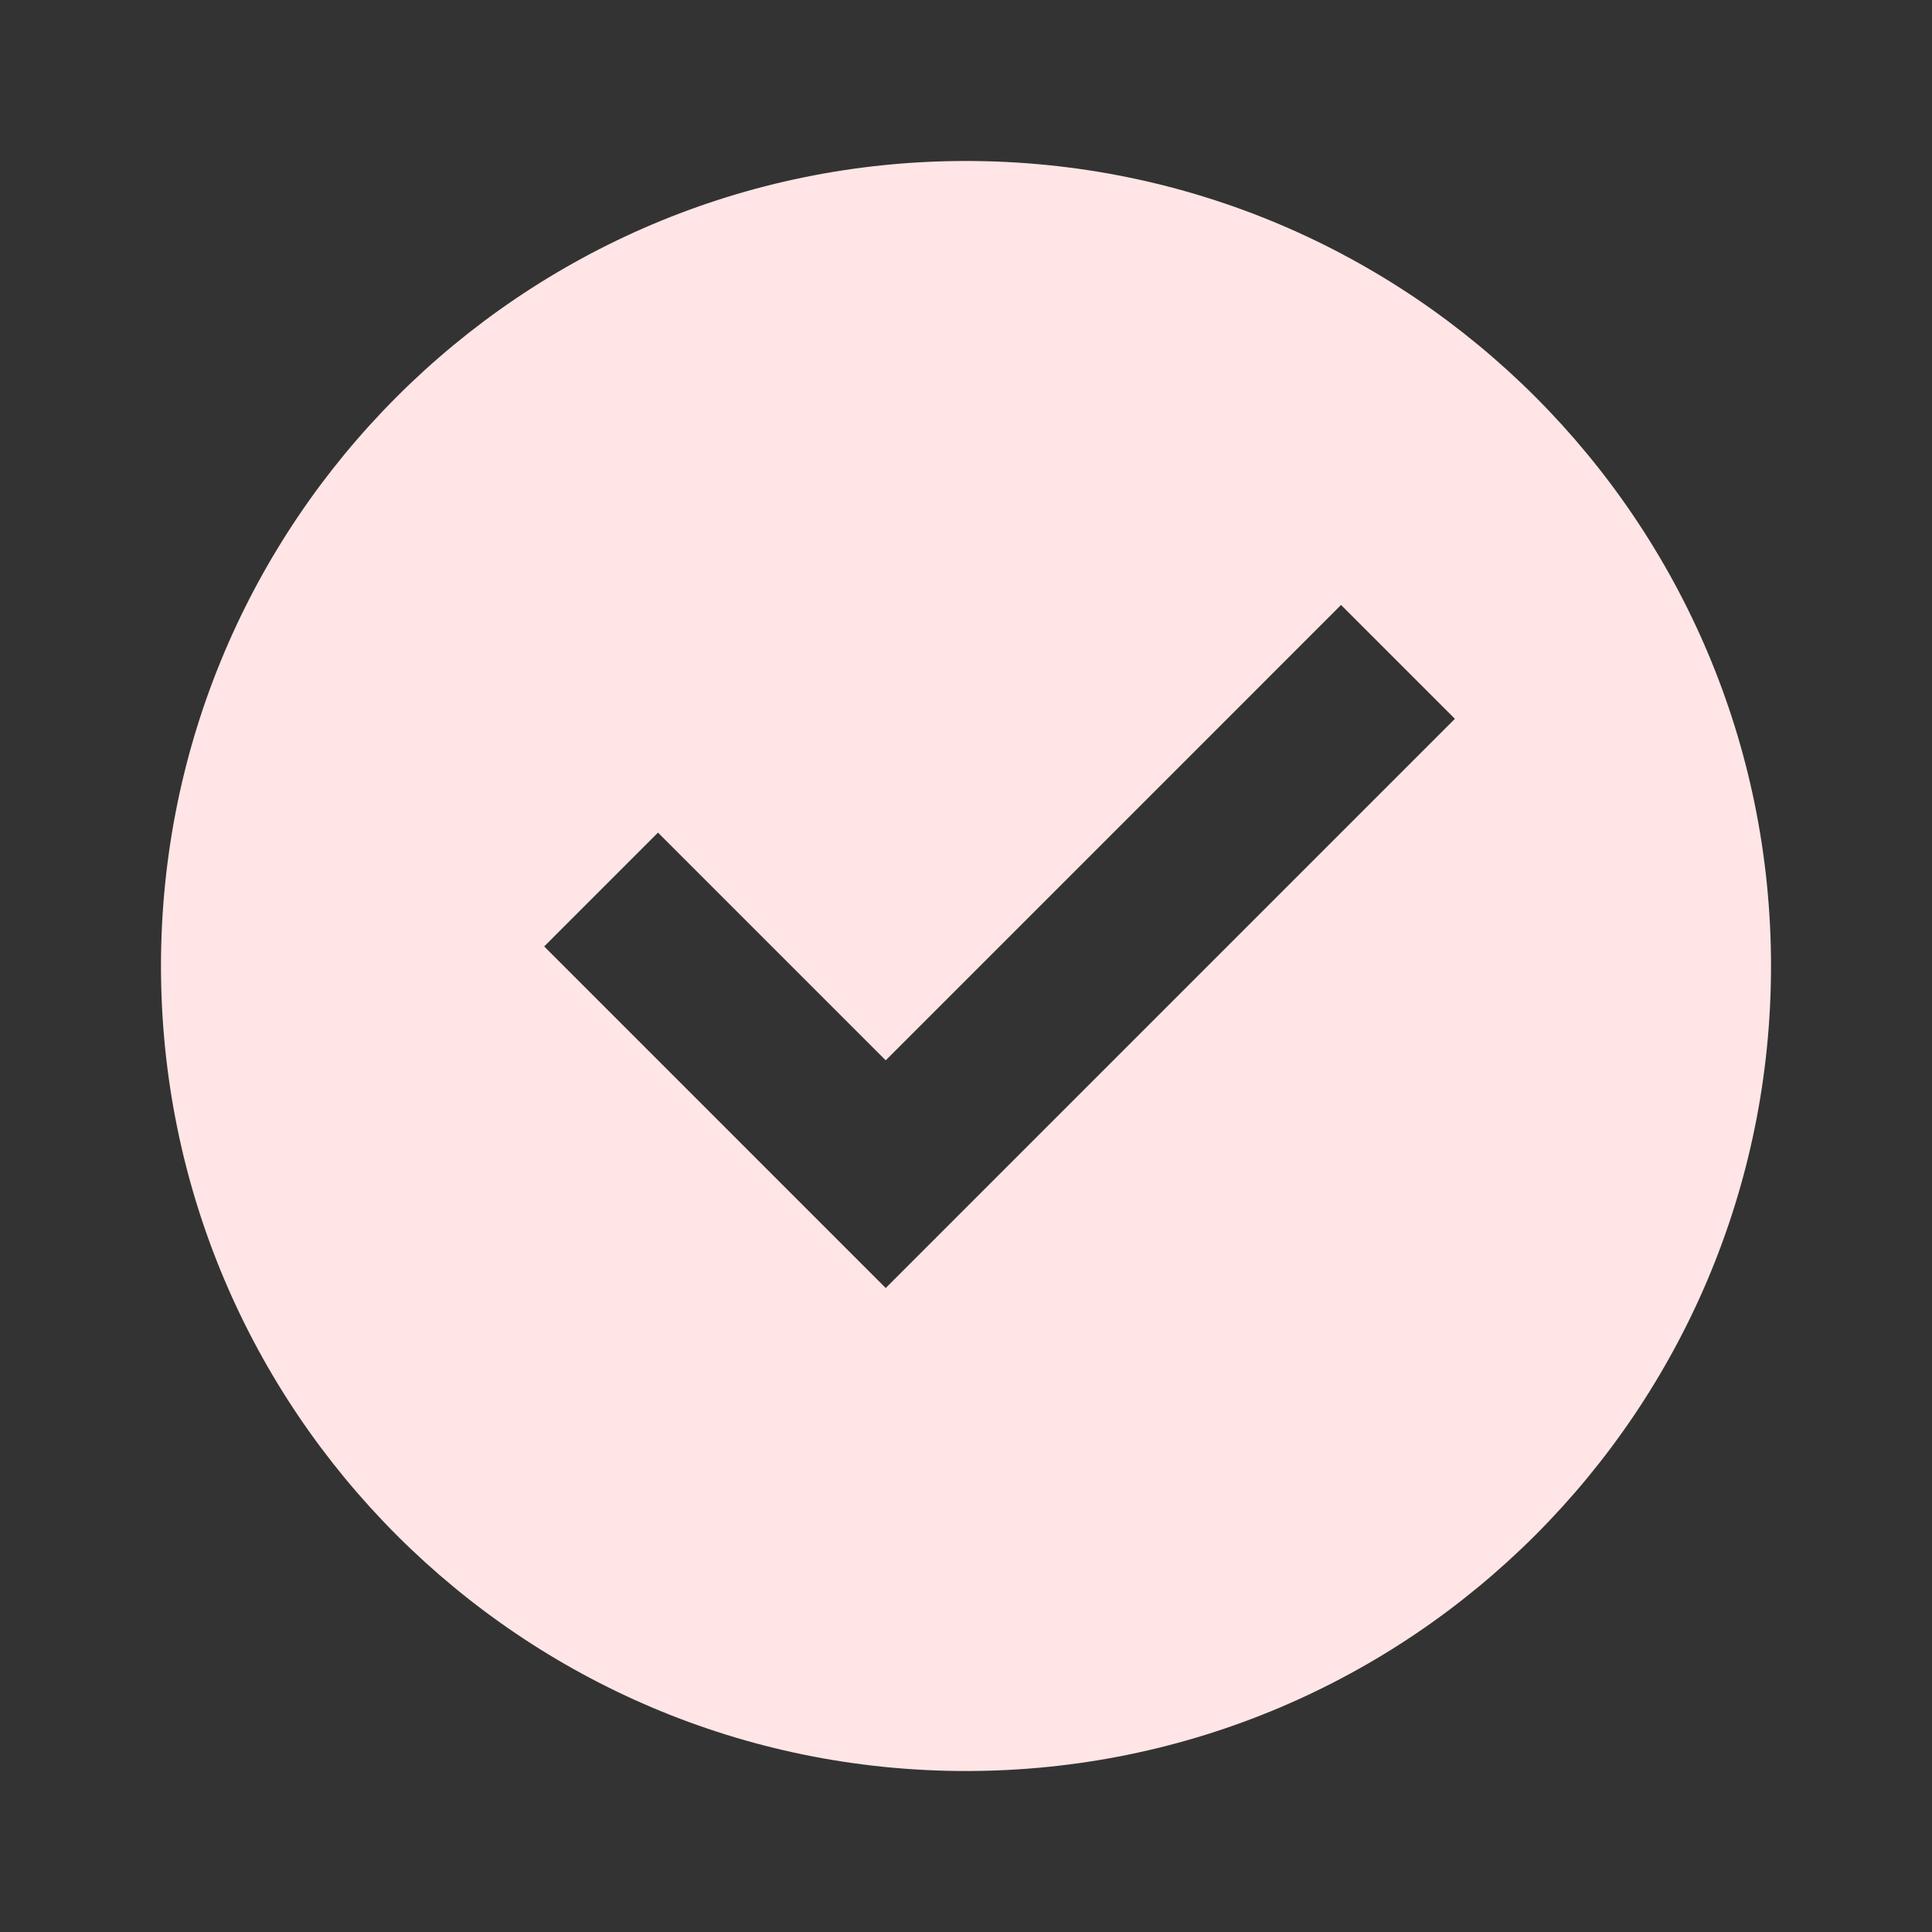
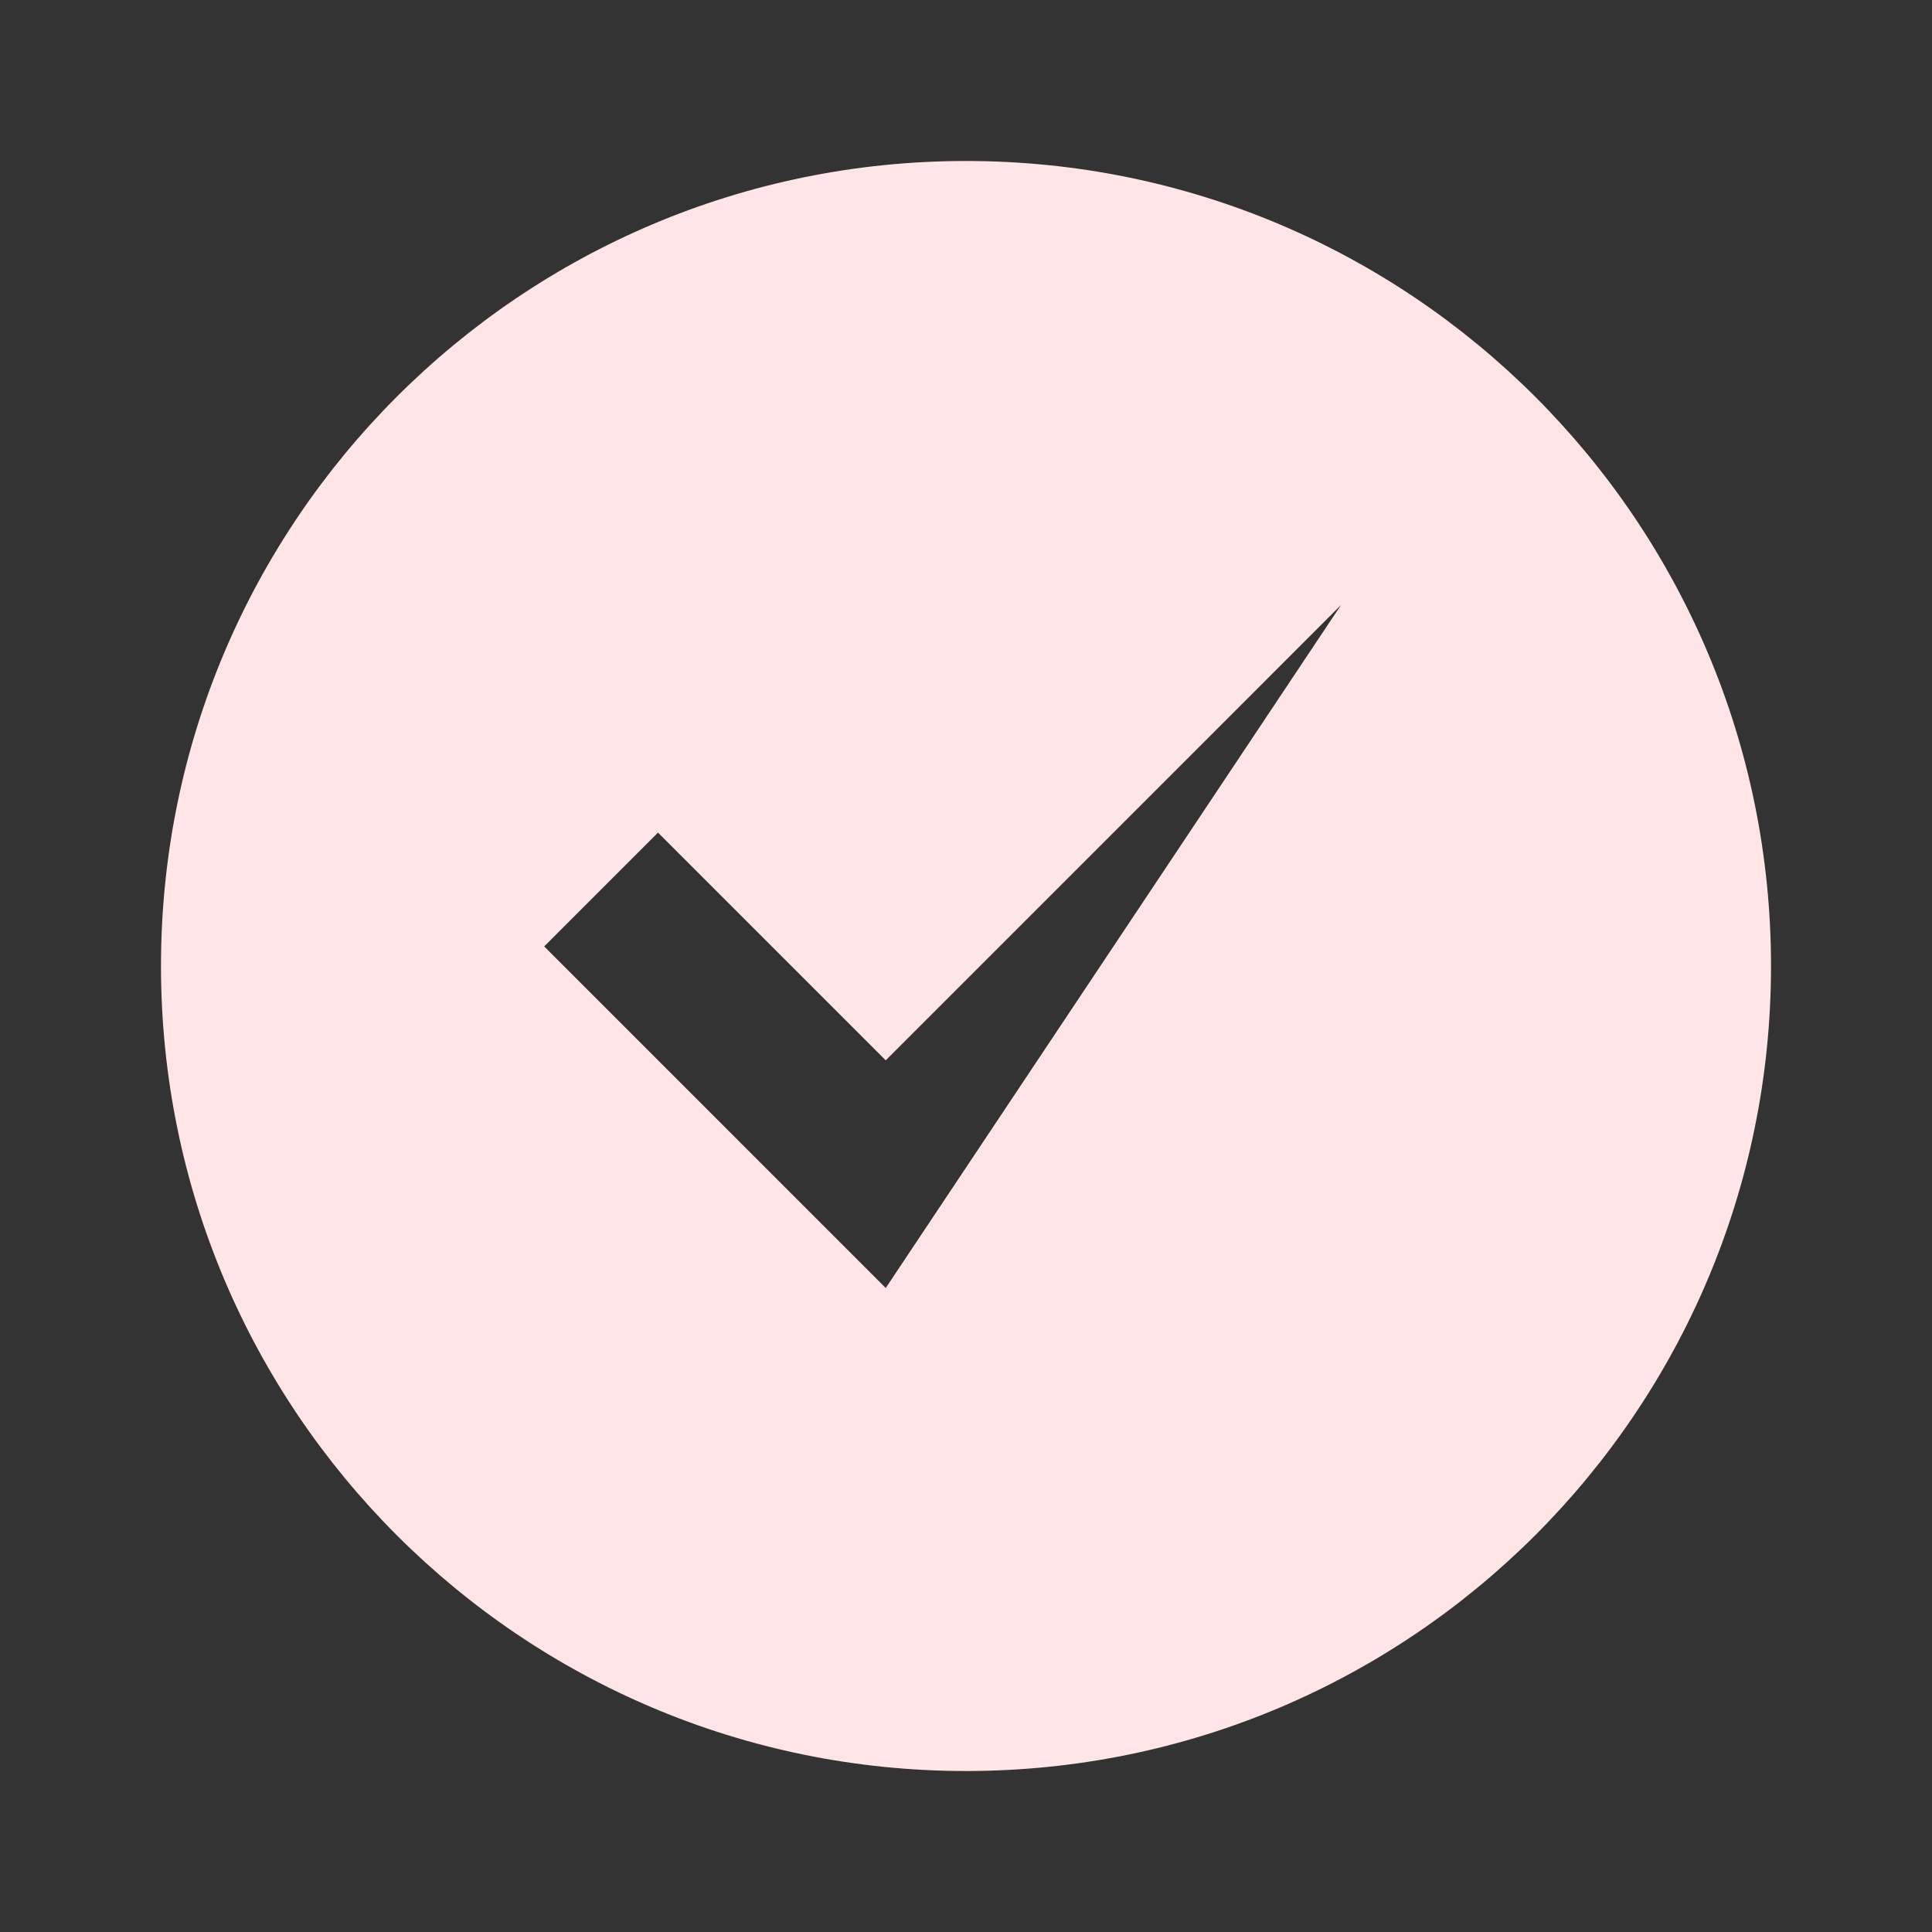
<svg xmlns="http://www.w3.org/2000/svg" width="40" height="40" viewBox="0 0 40 40" fill="none">
  <rect x="0" y="0" width="40" height="40" fill="#333333" stroke="none" />
-   <path d="M20 36.667C10.795 36.667 3.333 29.205 3.333 20C3.333 10.795 10.795 3.333 20 3.333C29.205 3.333 36.667 10.795 36.667 20C36.667 29.205 29.205 36.667 20 36.667ZM18.338 26.667L30.122 14.882L27.765 12.525L18.338 21.953L13.623 17.238L11.267 19.595L18.338 26.667Z" fill="#FFE5E5" />
+   <path d="M20 36.667C10.795 36.667 3.333 29.205 3.333 20C3.333 10.795 10.795 3.333 20 3.333C29.205 3.333 36.667 10.795 36.667 20C36.667 29.205 29.205 36.667 20 36.667ZM18.338 26.667L27.765 12.525L18.338 21.953L13.623 17.238L11.267 19.595L18.338 26.667Z" fill="#FFE5E5" />
</svg>